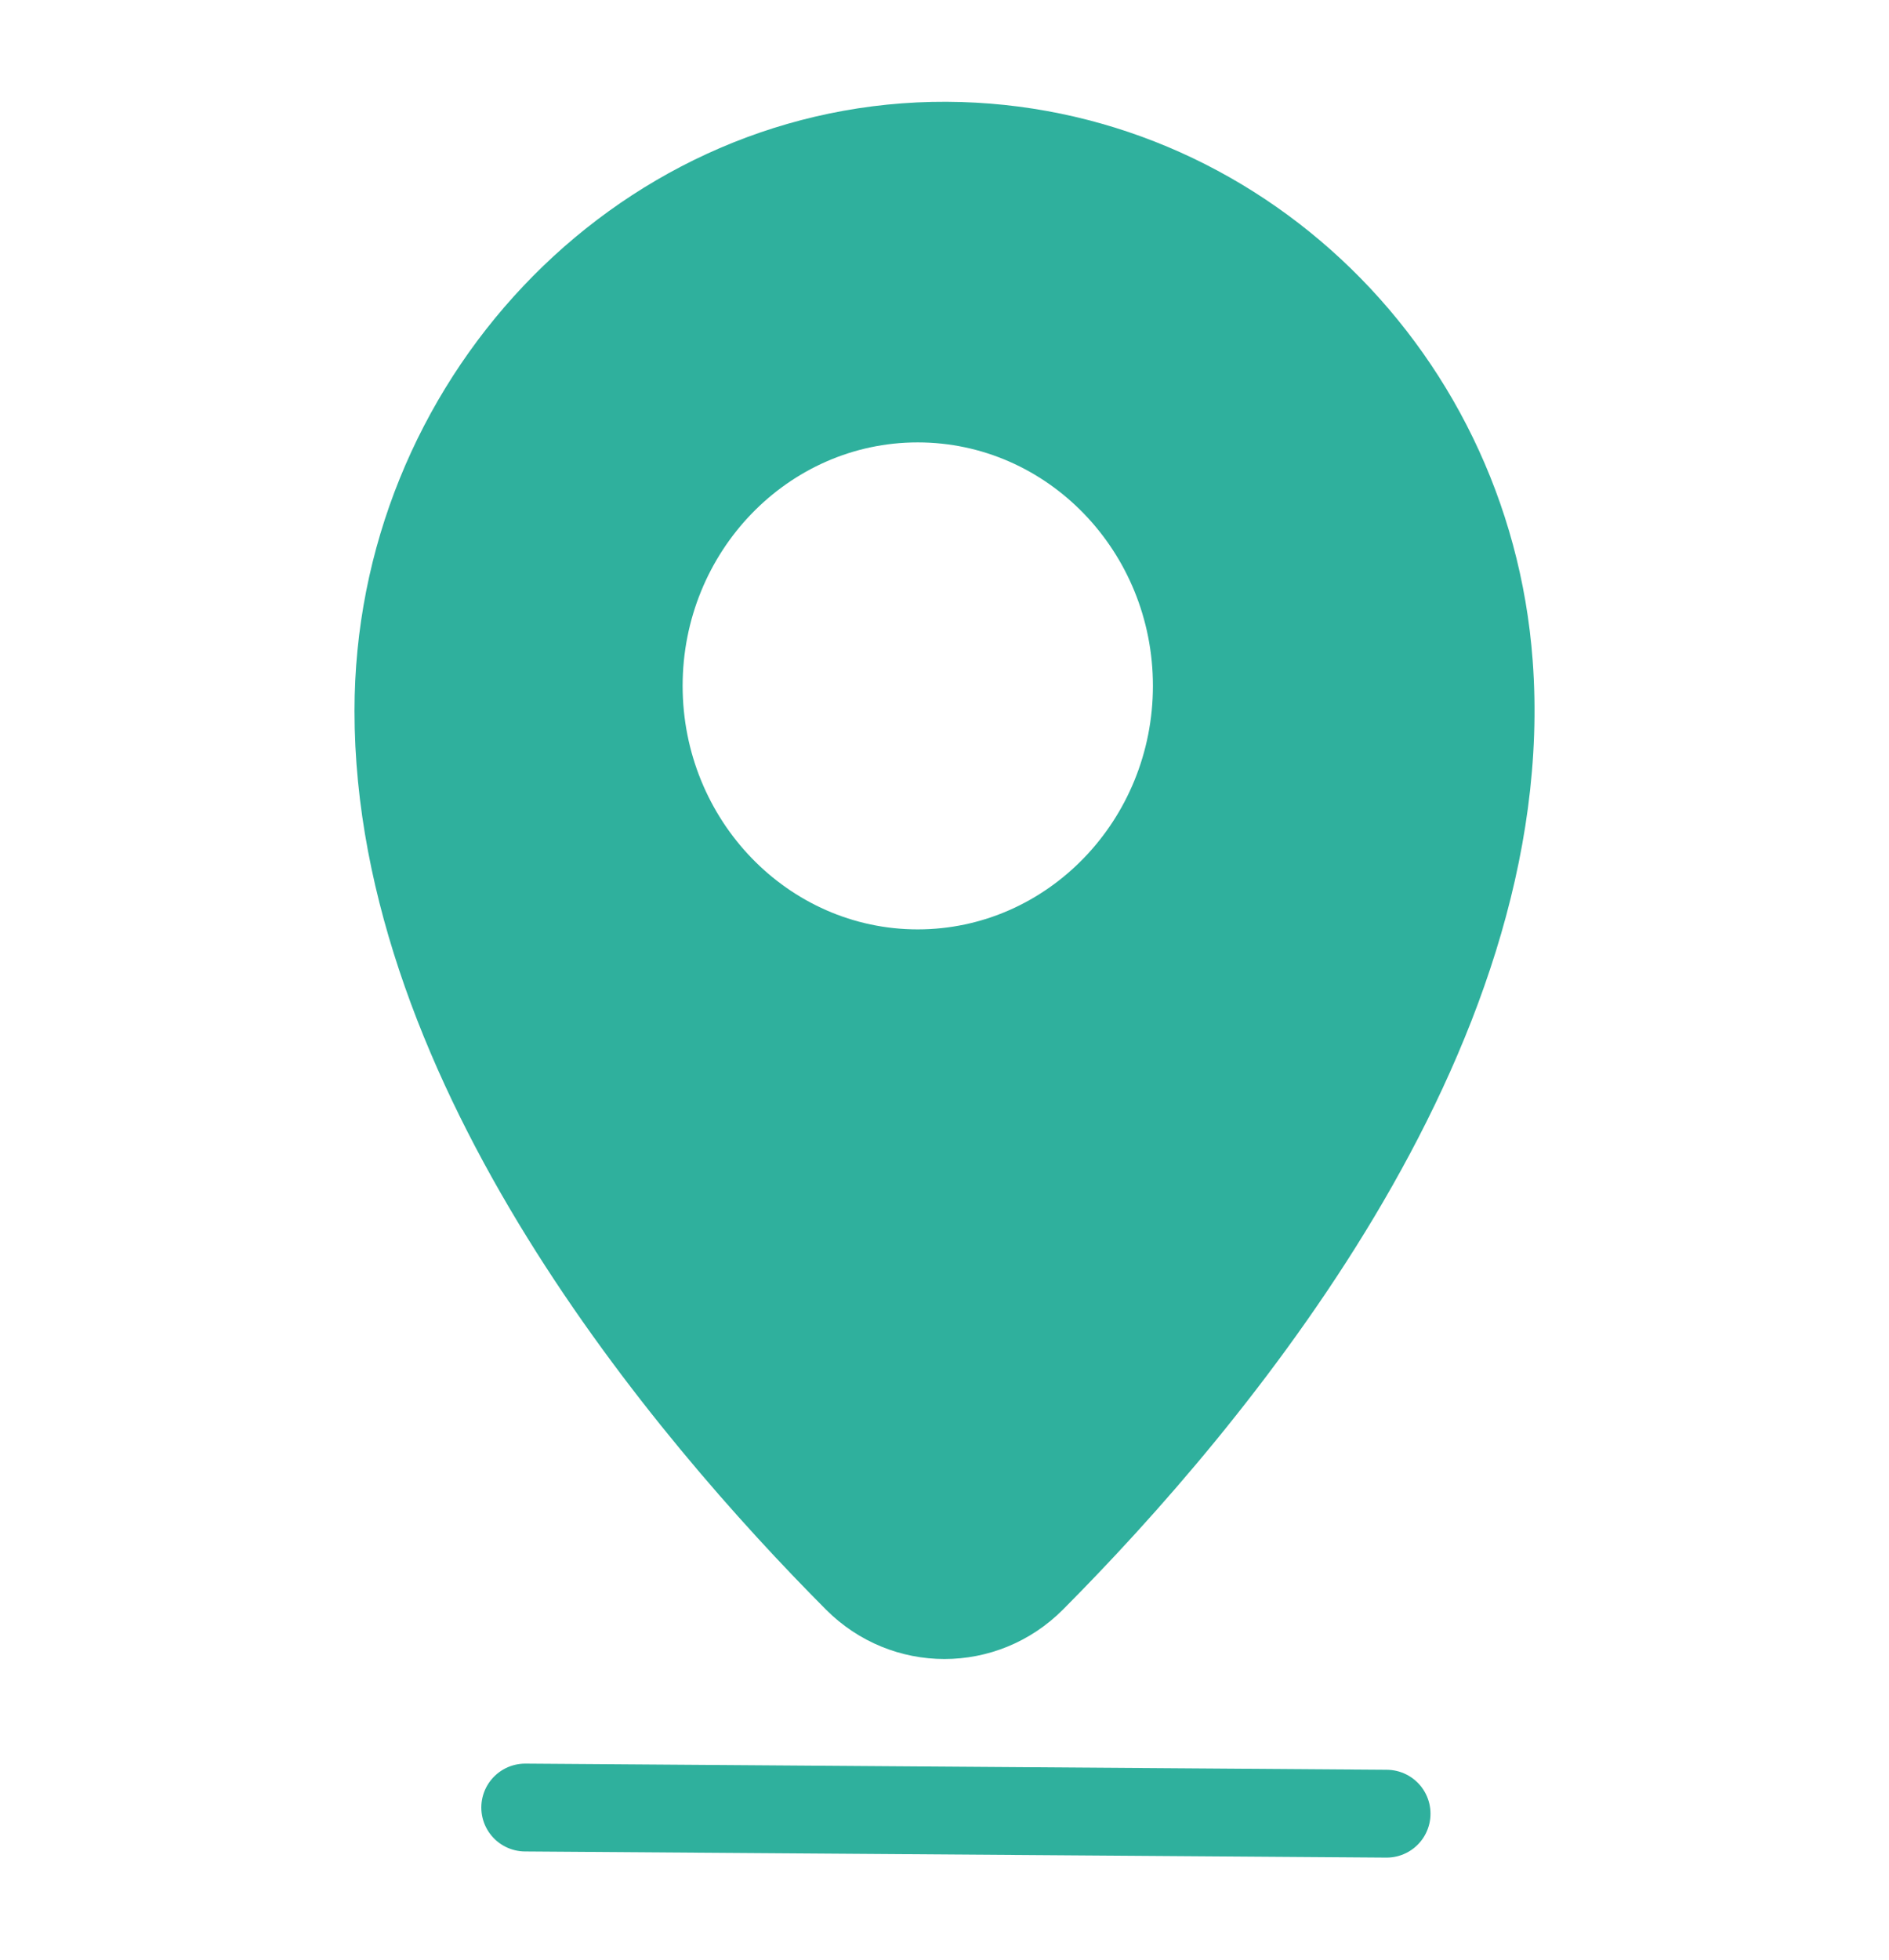
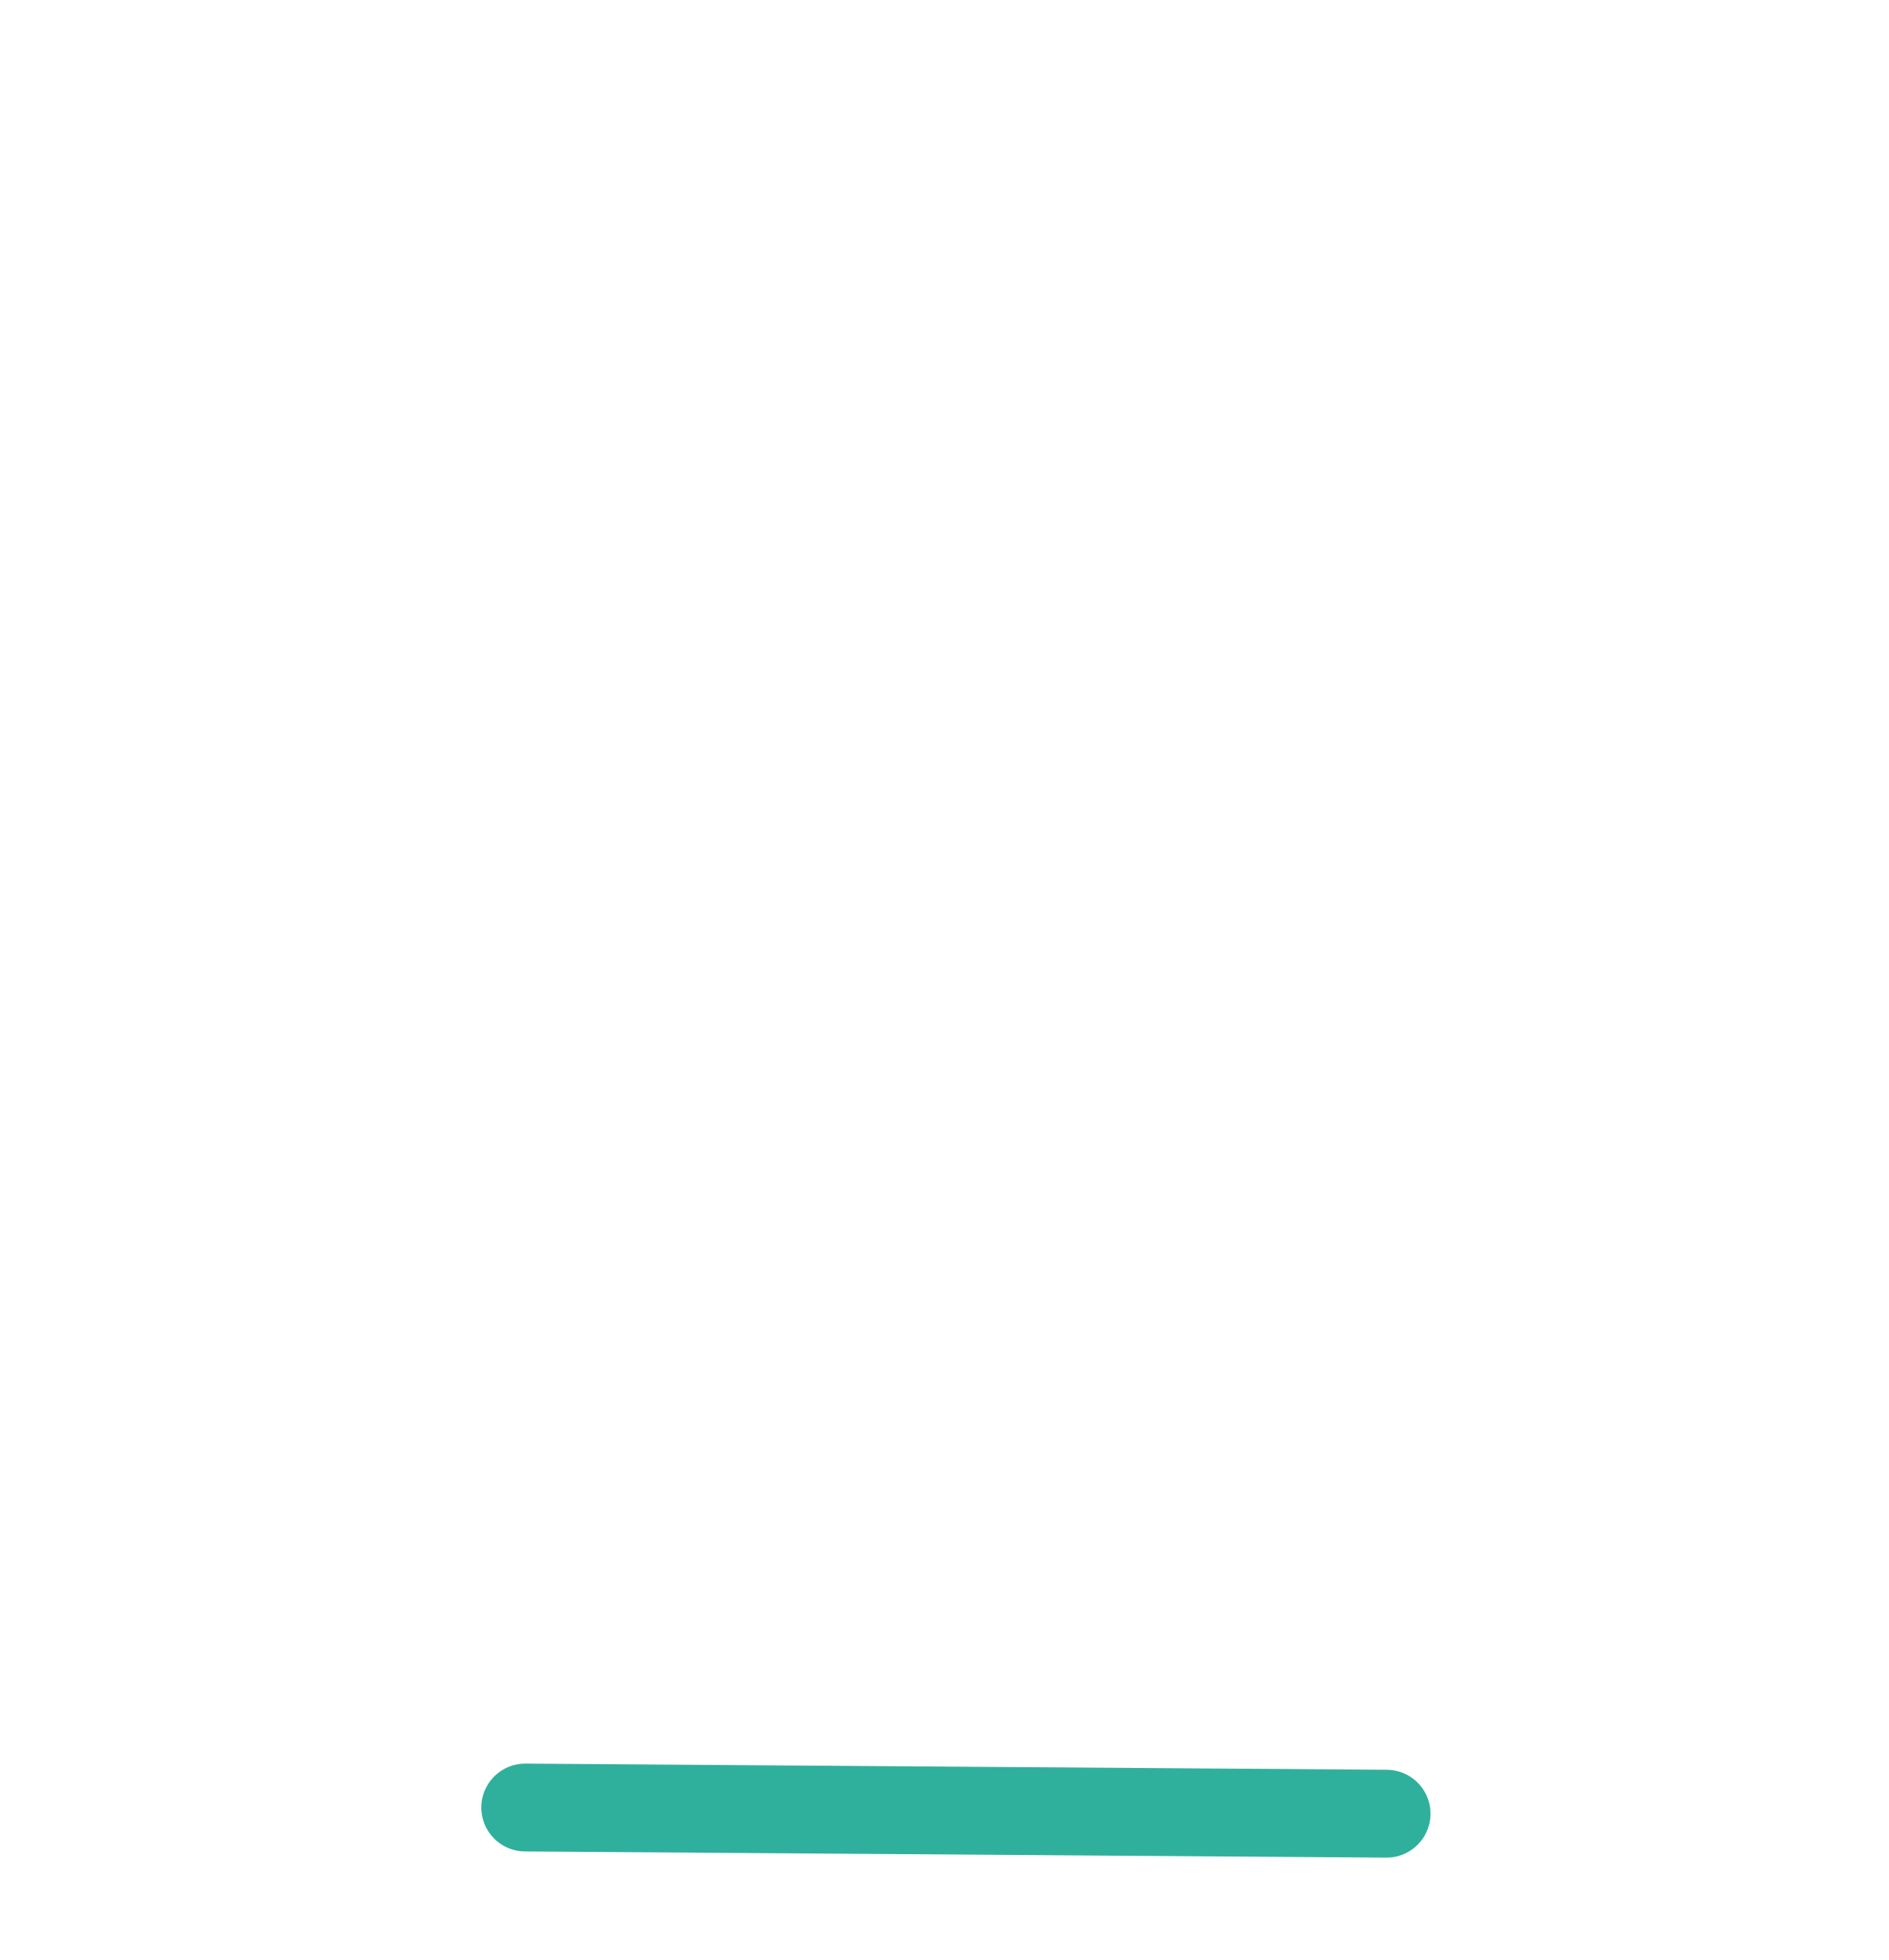
<svg xmlns="http://www.w3.org/2000/svg" width="27" height="28" viewBox="0 0 27 28" fill="none">
-   <path d="M13.32 1.456C17.801 1.364 21.569 4.877 21.907 9.438C22.117 12.272 21.045 15.04 19.646 17.381C18.242 19.73 16.472 21.712 15.195 22.996C14.255 23.94 12.744 23.94 11.804 22.996C10.58 21.766 8.905 19.896 7.533 17.678C6.166 15.467 5.067 12.857 5.067 10.159C5.067 5.477 8.747 1.556 13.319 1.456H13.32ZM13.117 6.321C11.265 6.321 9.757 7.88 9.757 9.799C9.757 11.719 11.265 13.279 13.117 13.279C14.97 13.279 16.479 11.719 16.479 9.799C16.479 7.88 14.972 6.321 13.117 6.321Z" fill="#2FB09D" />
  <line x1="7.507" y1="25.826" x2="19.819" y2="25.914" stroke="#2FB09D" stroke-width="1.255" stroke-linecap="round" />
</svg>